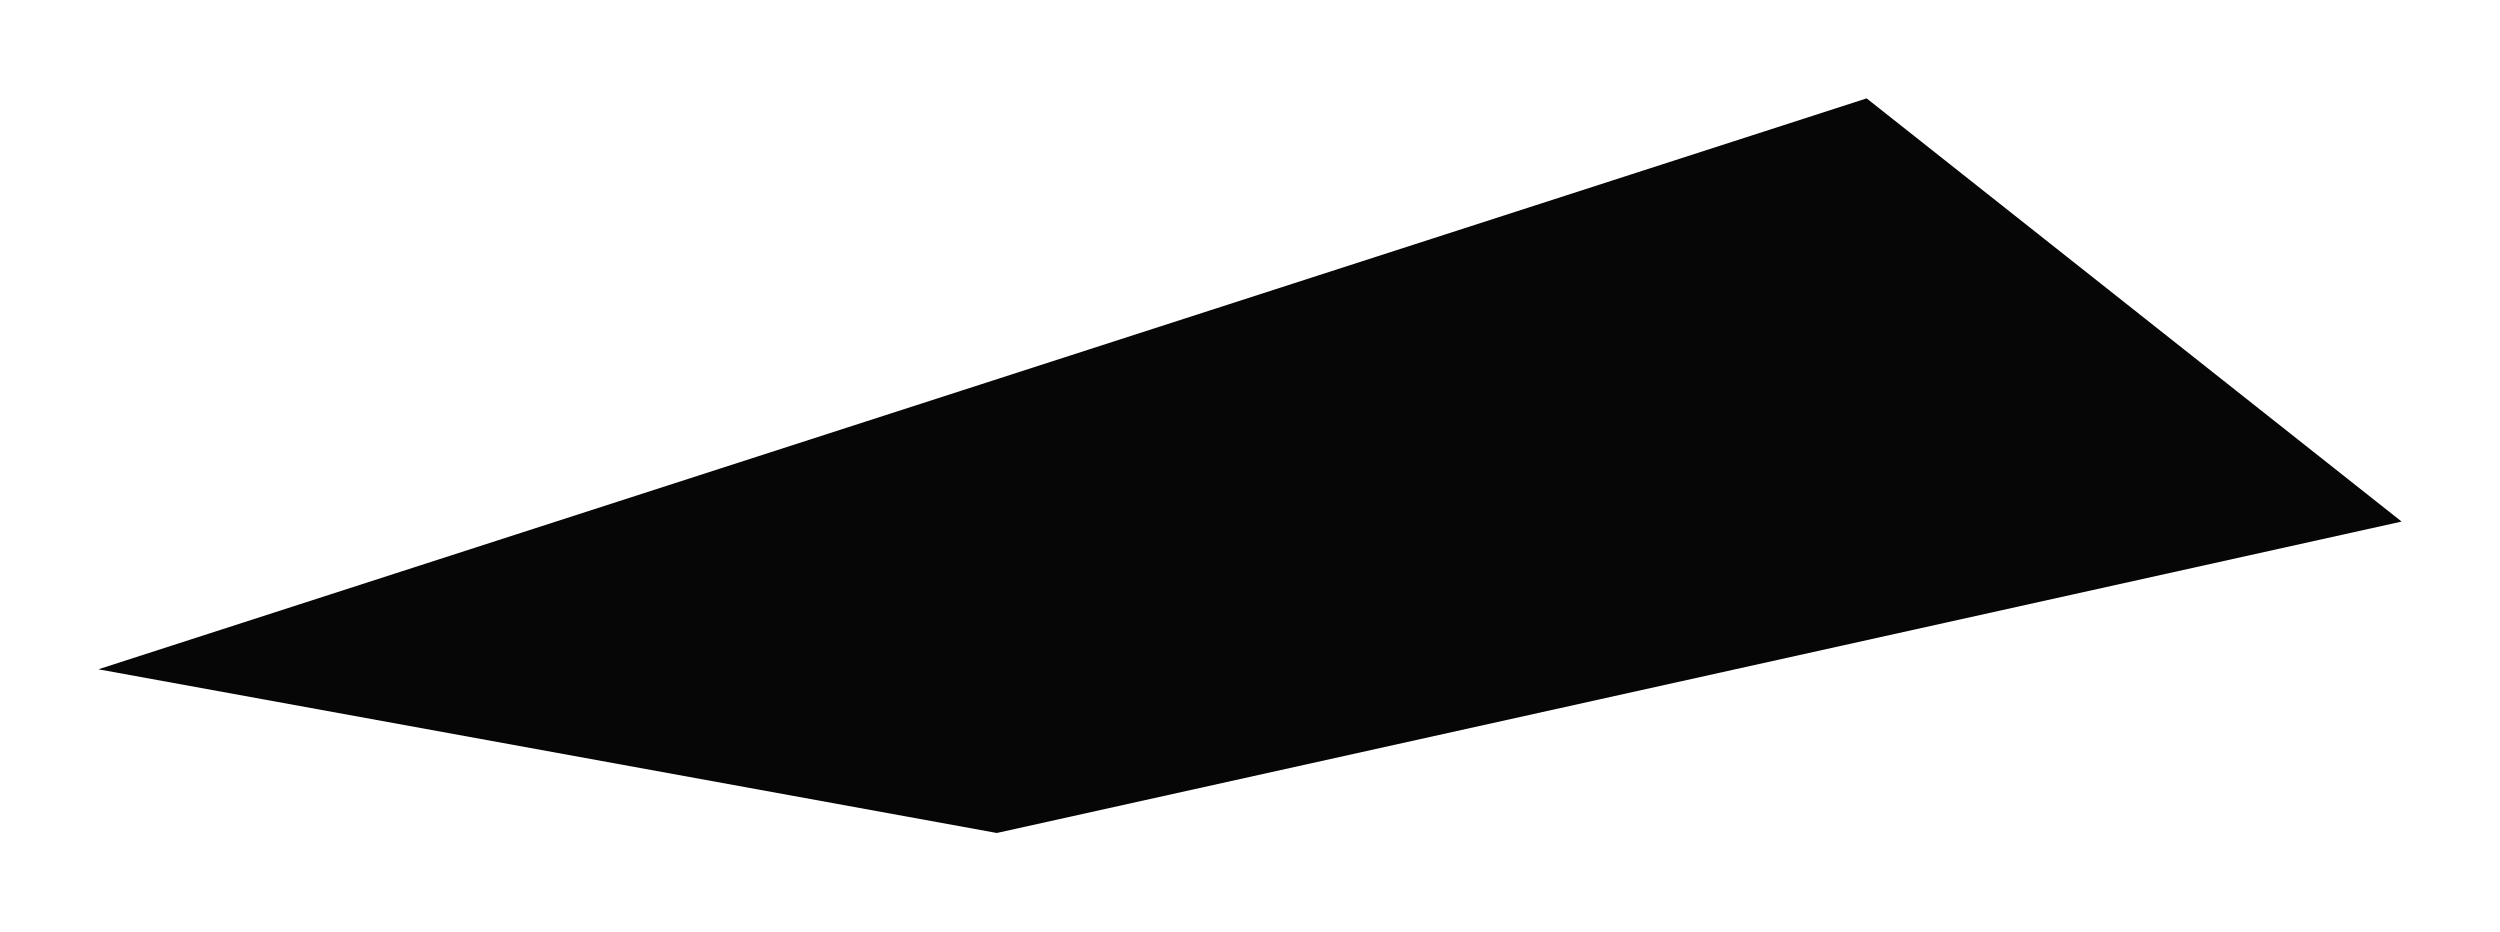
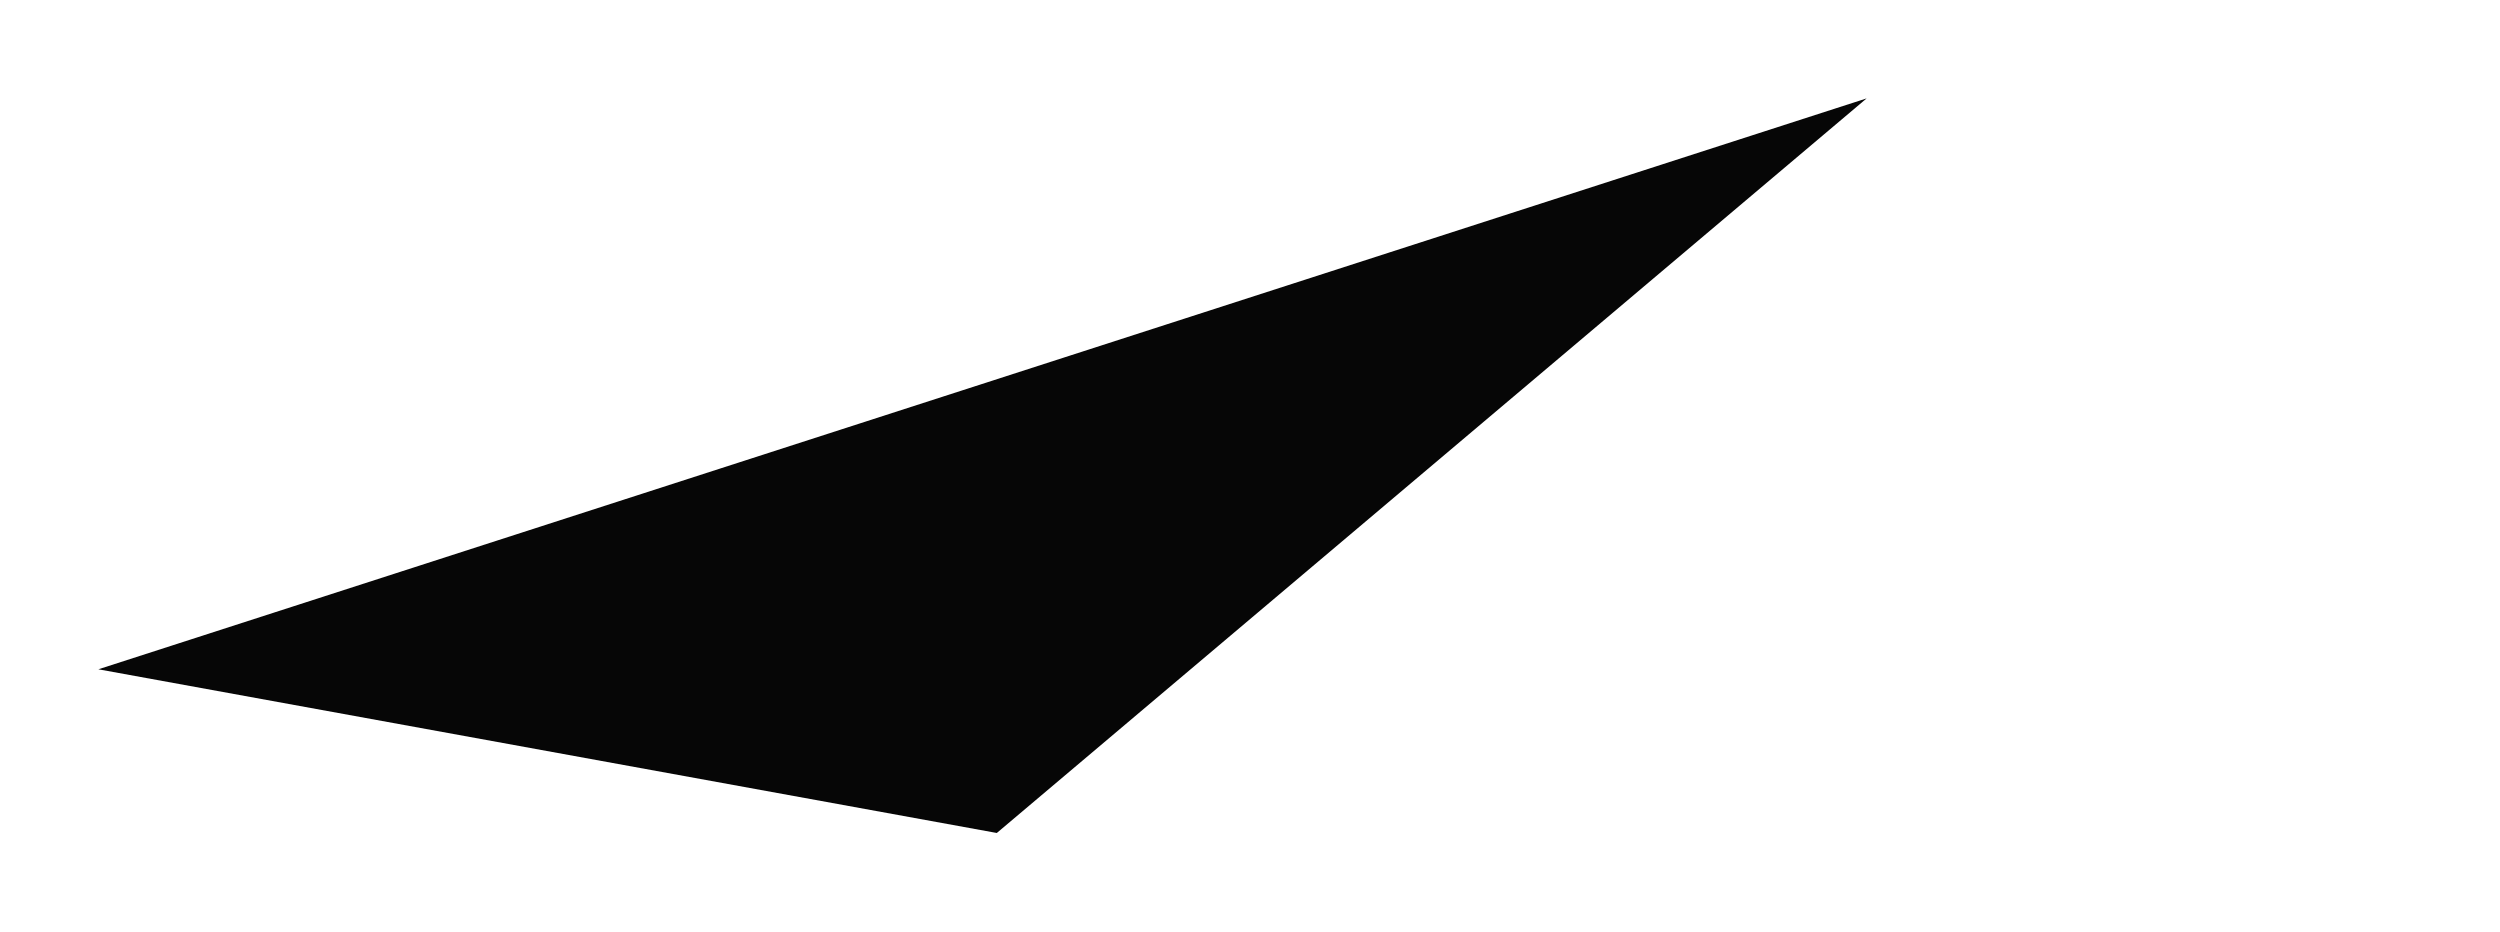
<svg xmlns="http://www.w3.org/2000/svg" width="1017" height="379" viewBox="0 0 1017 379" fill="none">
  <g filter="url(#filter0_f_255_5)">
-     <path d="M40.019 272.268L759.348 40.019L976.975 212.175L405.498 338.856L40.019 272.268Z" fill="#060606" />
+     <path d="M40.019 272.268L759.348 40.019L405.498 338.856L40.019 272.268Z" fill="#060606" />
  </g>
  <defs>
    <filter id="filter0_f_255_5" x="0" y="0" width="1017" height="378.876" filterUnits="userSpaceOnUse" color-interpolation-filters="sRGB">
      <feFlood flood-opacity="0" result="BackgroundImageFix" />
      <feBlend mode="normal" in="SourceGraphic" in2="BackgroundImageFix" result="shape" />
      <feGaussianBlur stdDeviation="5" result="effect1_foregroundBlur_255_5" />
    </filter>
  </defs>
</svg>